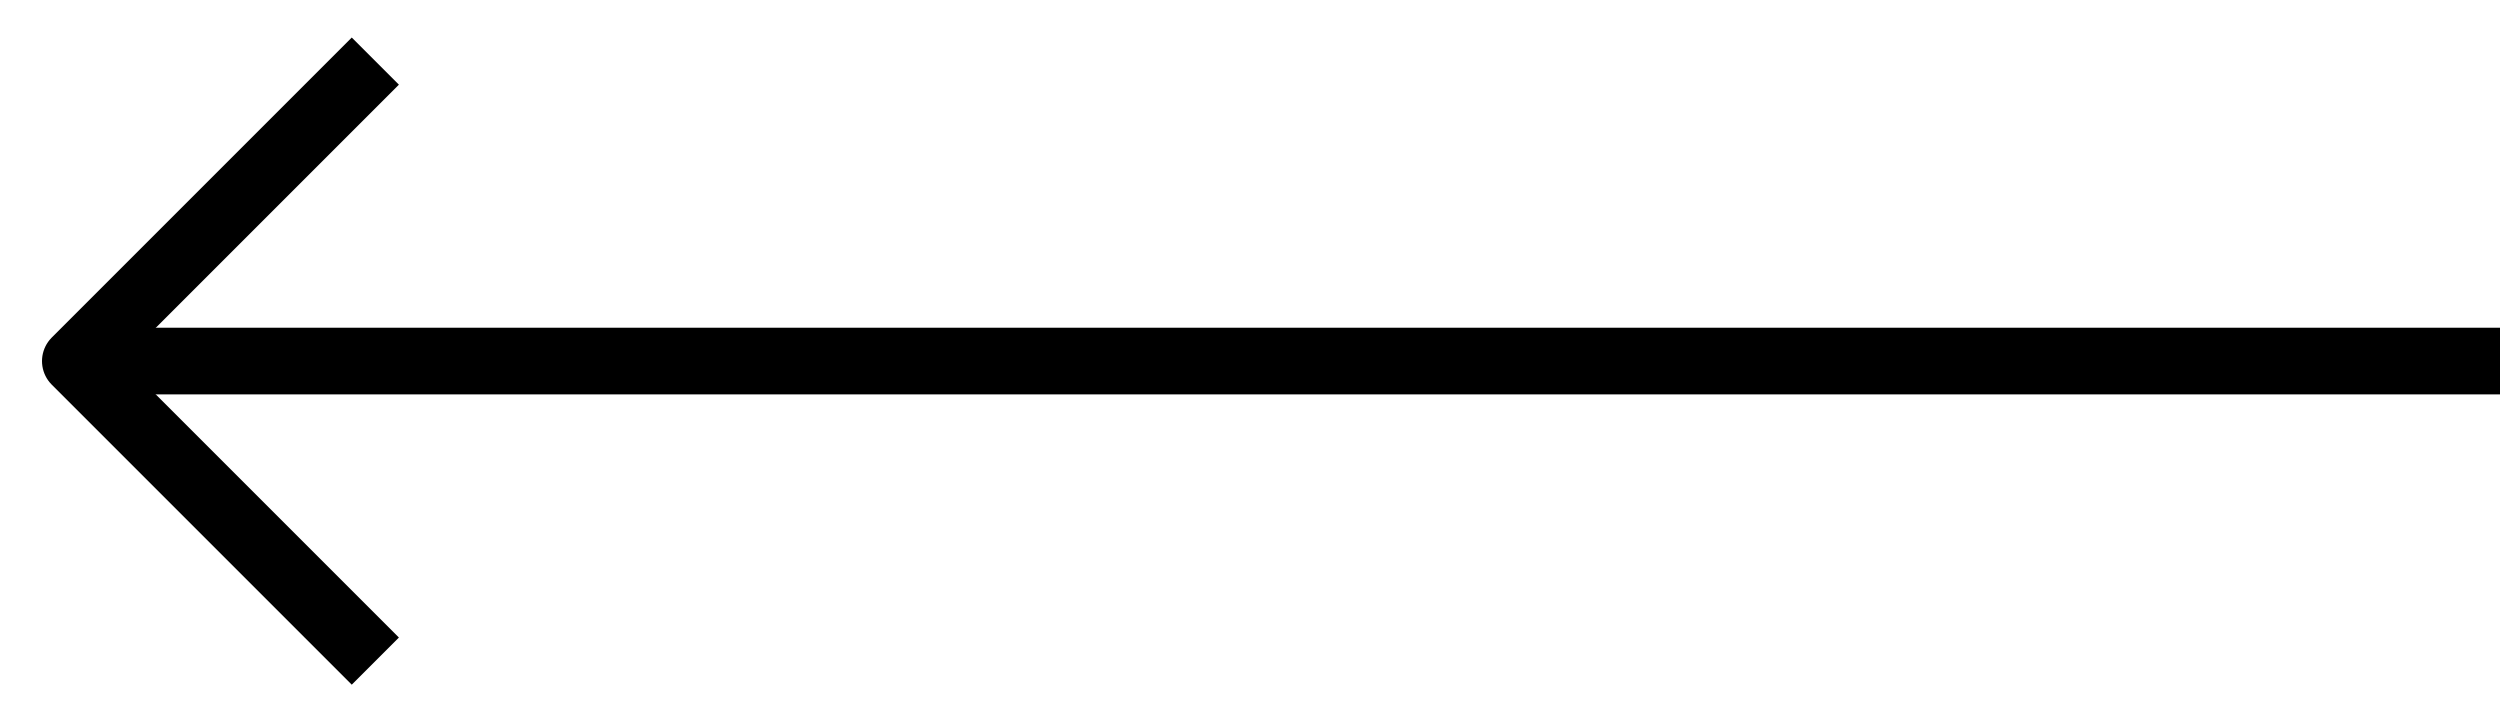
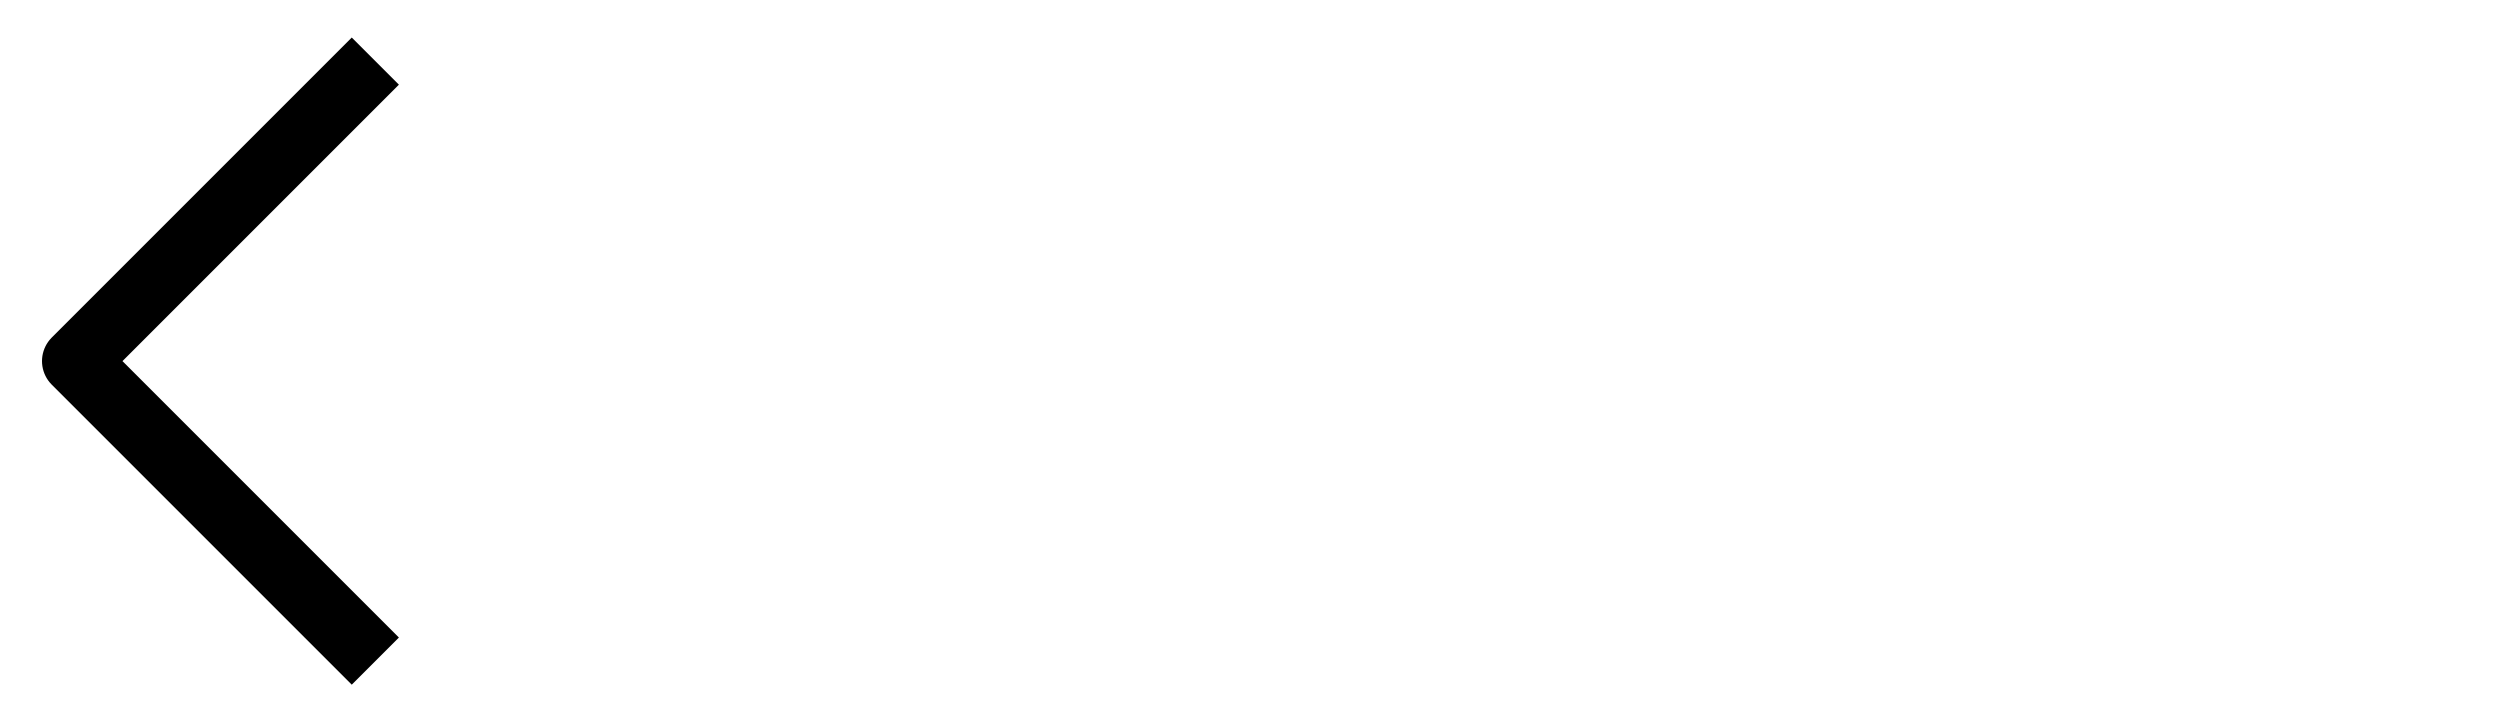
<svg xmlns="http://www.w3.org/2000/svg" width="45" height="13" viewBox="0 0 45 13">
  <path fill="none" stroke="#000" stroke-linejoin="round" stroke-width="1.2" d="M6.756,11.9l-5.4-5.4,5.4-5.4" />
-   <line fill="none" stroke="#000" stroke-width="1.2" x1="45" y1="6.499" x2="1.383" y2="6.499" />
</svg>